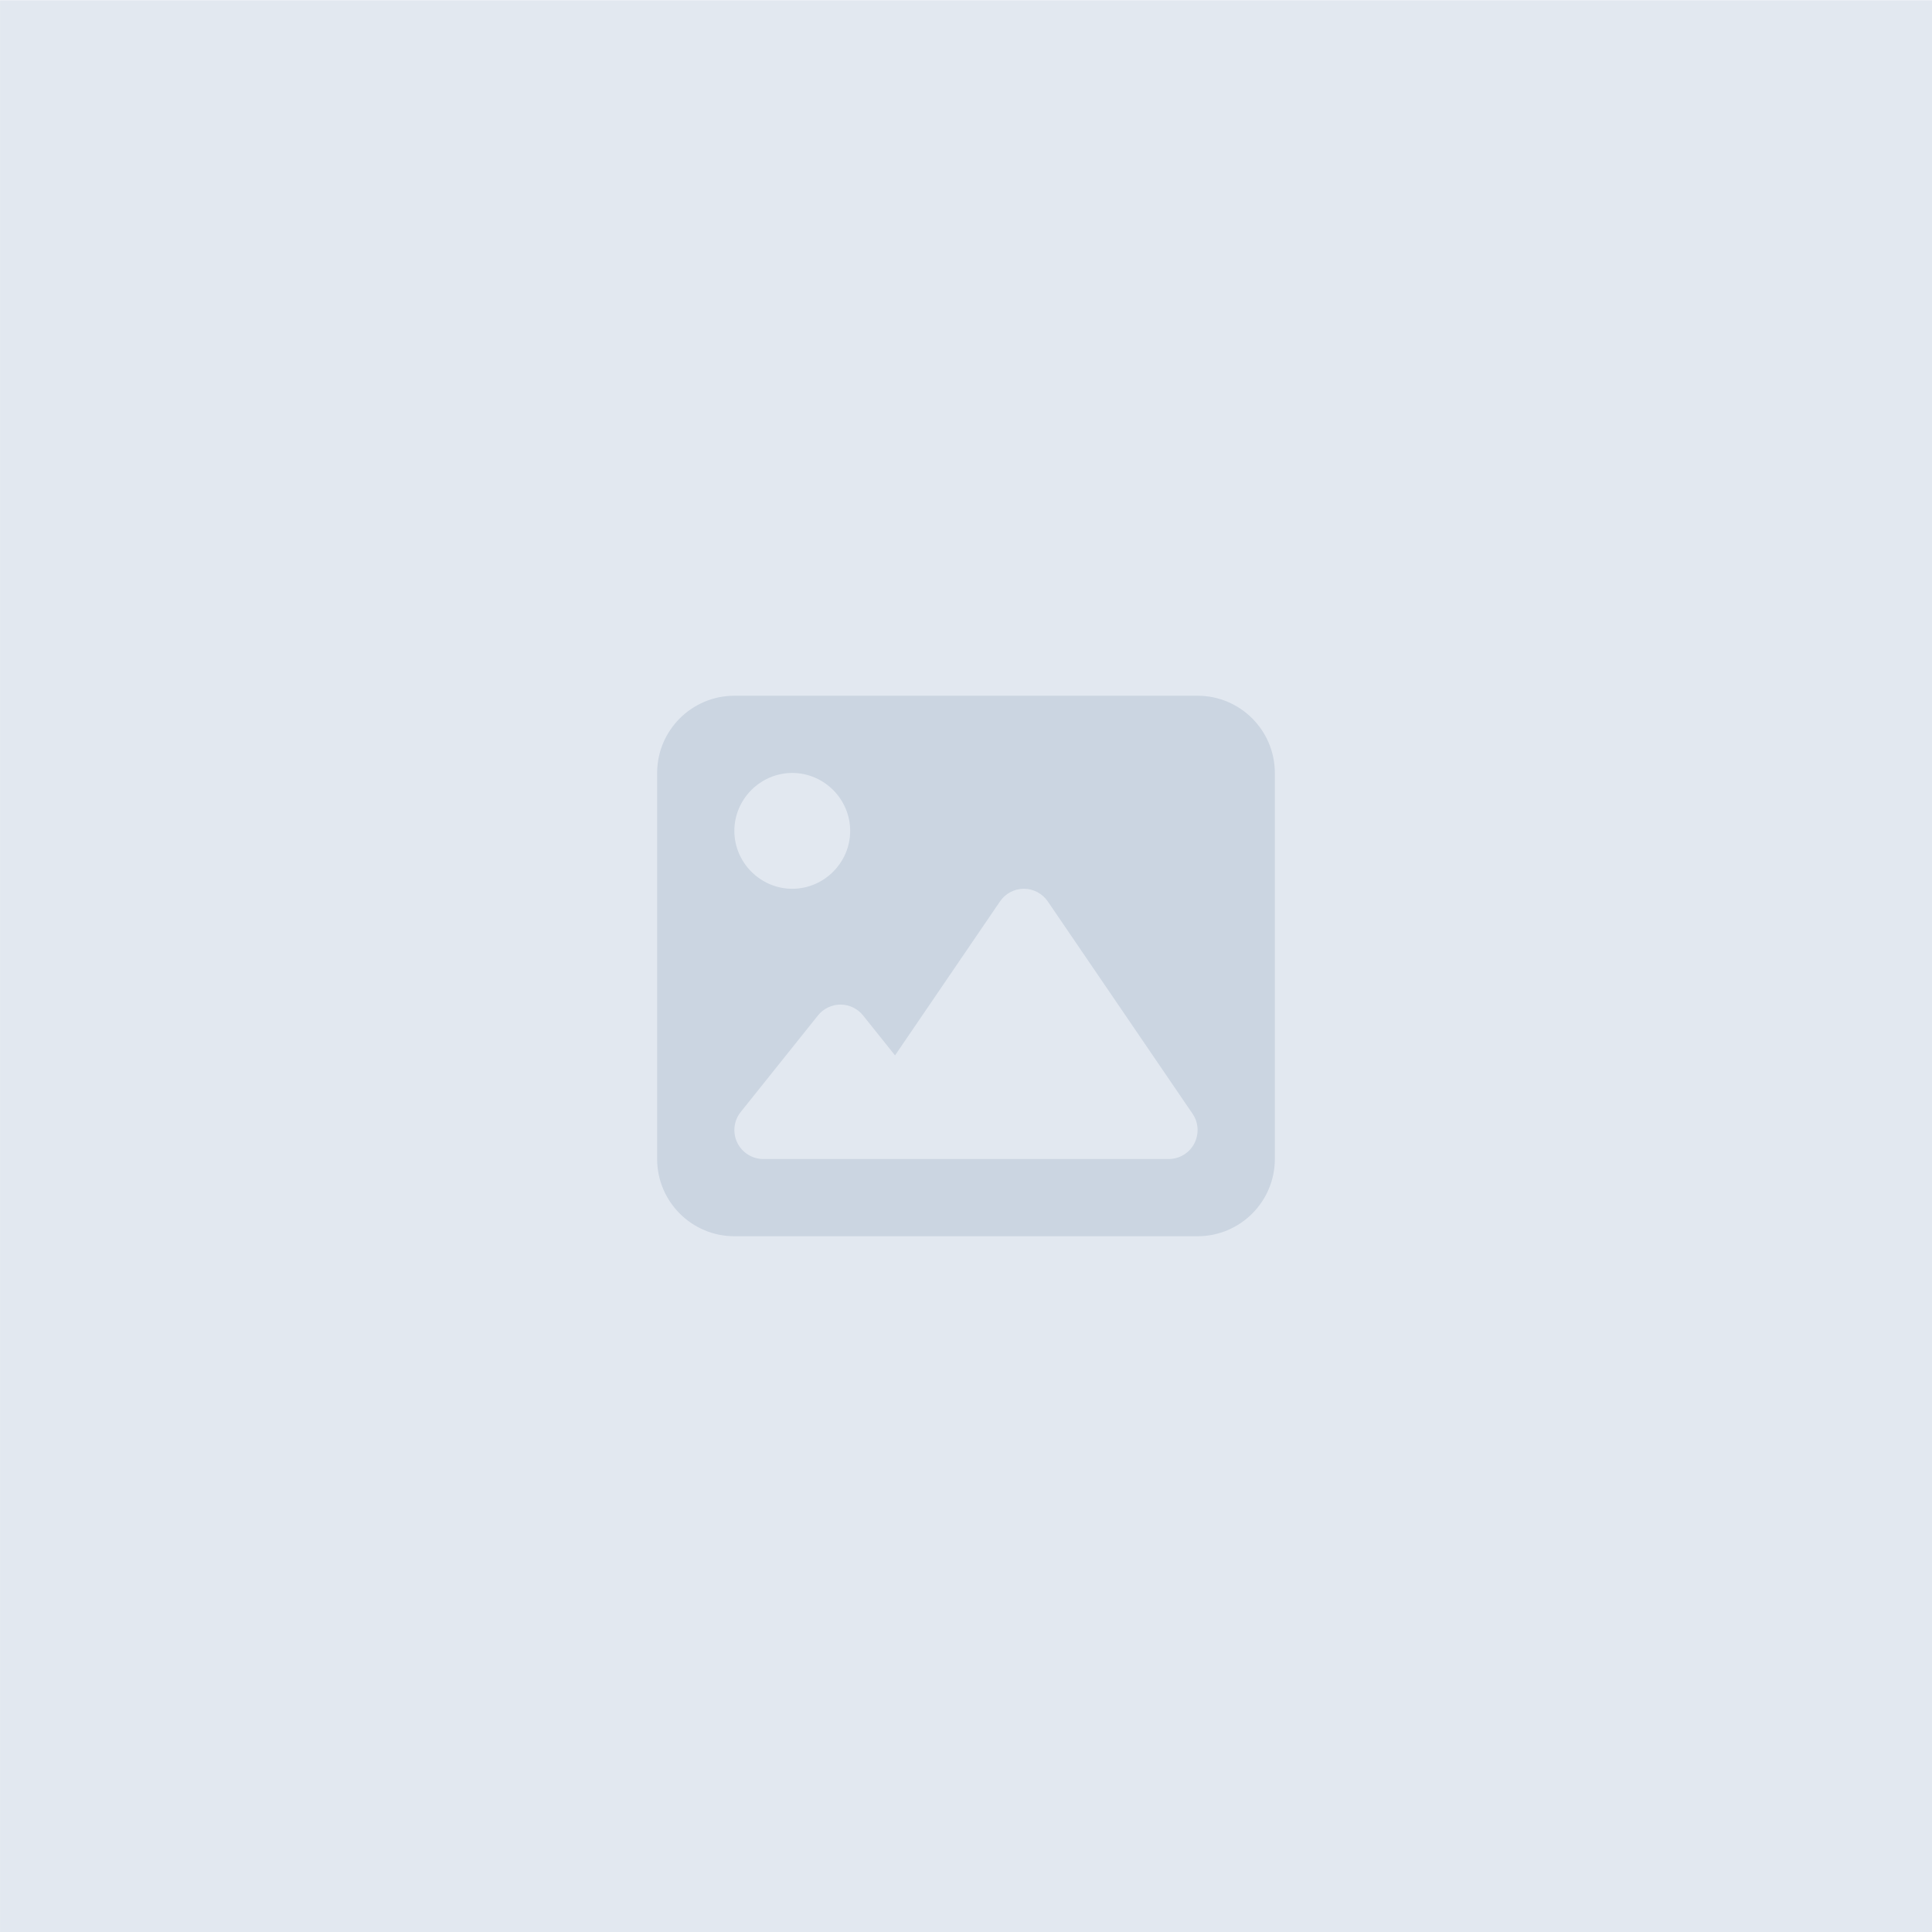
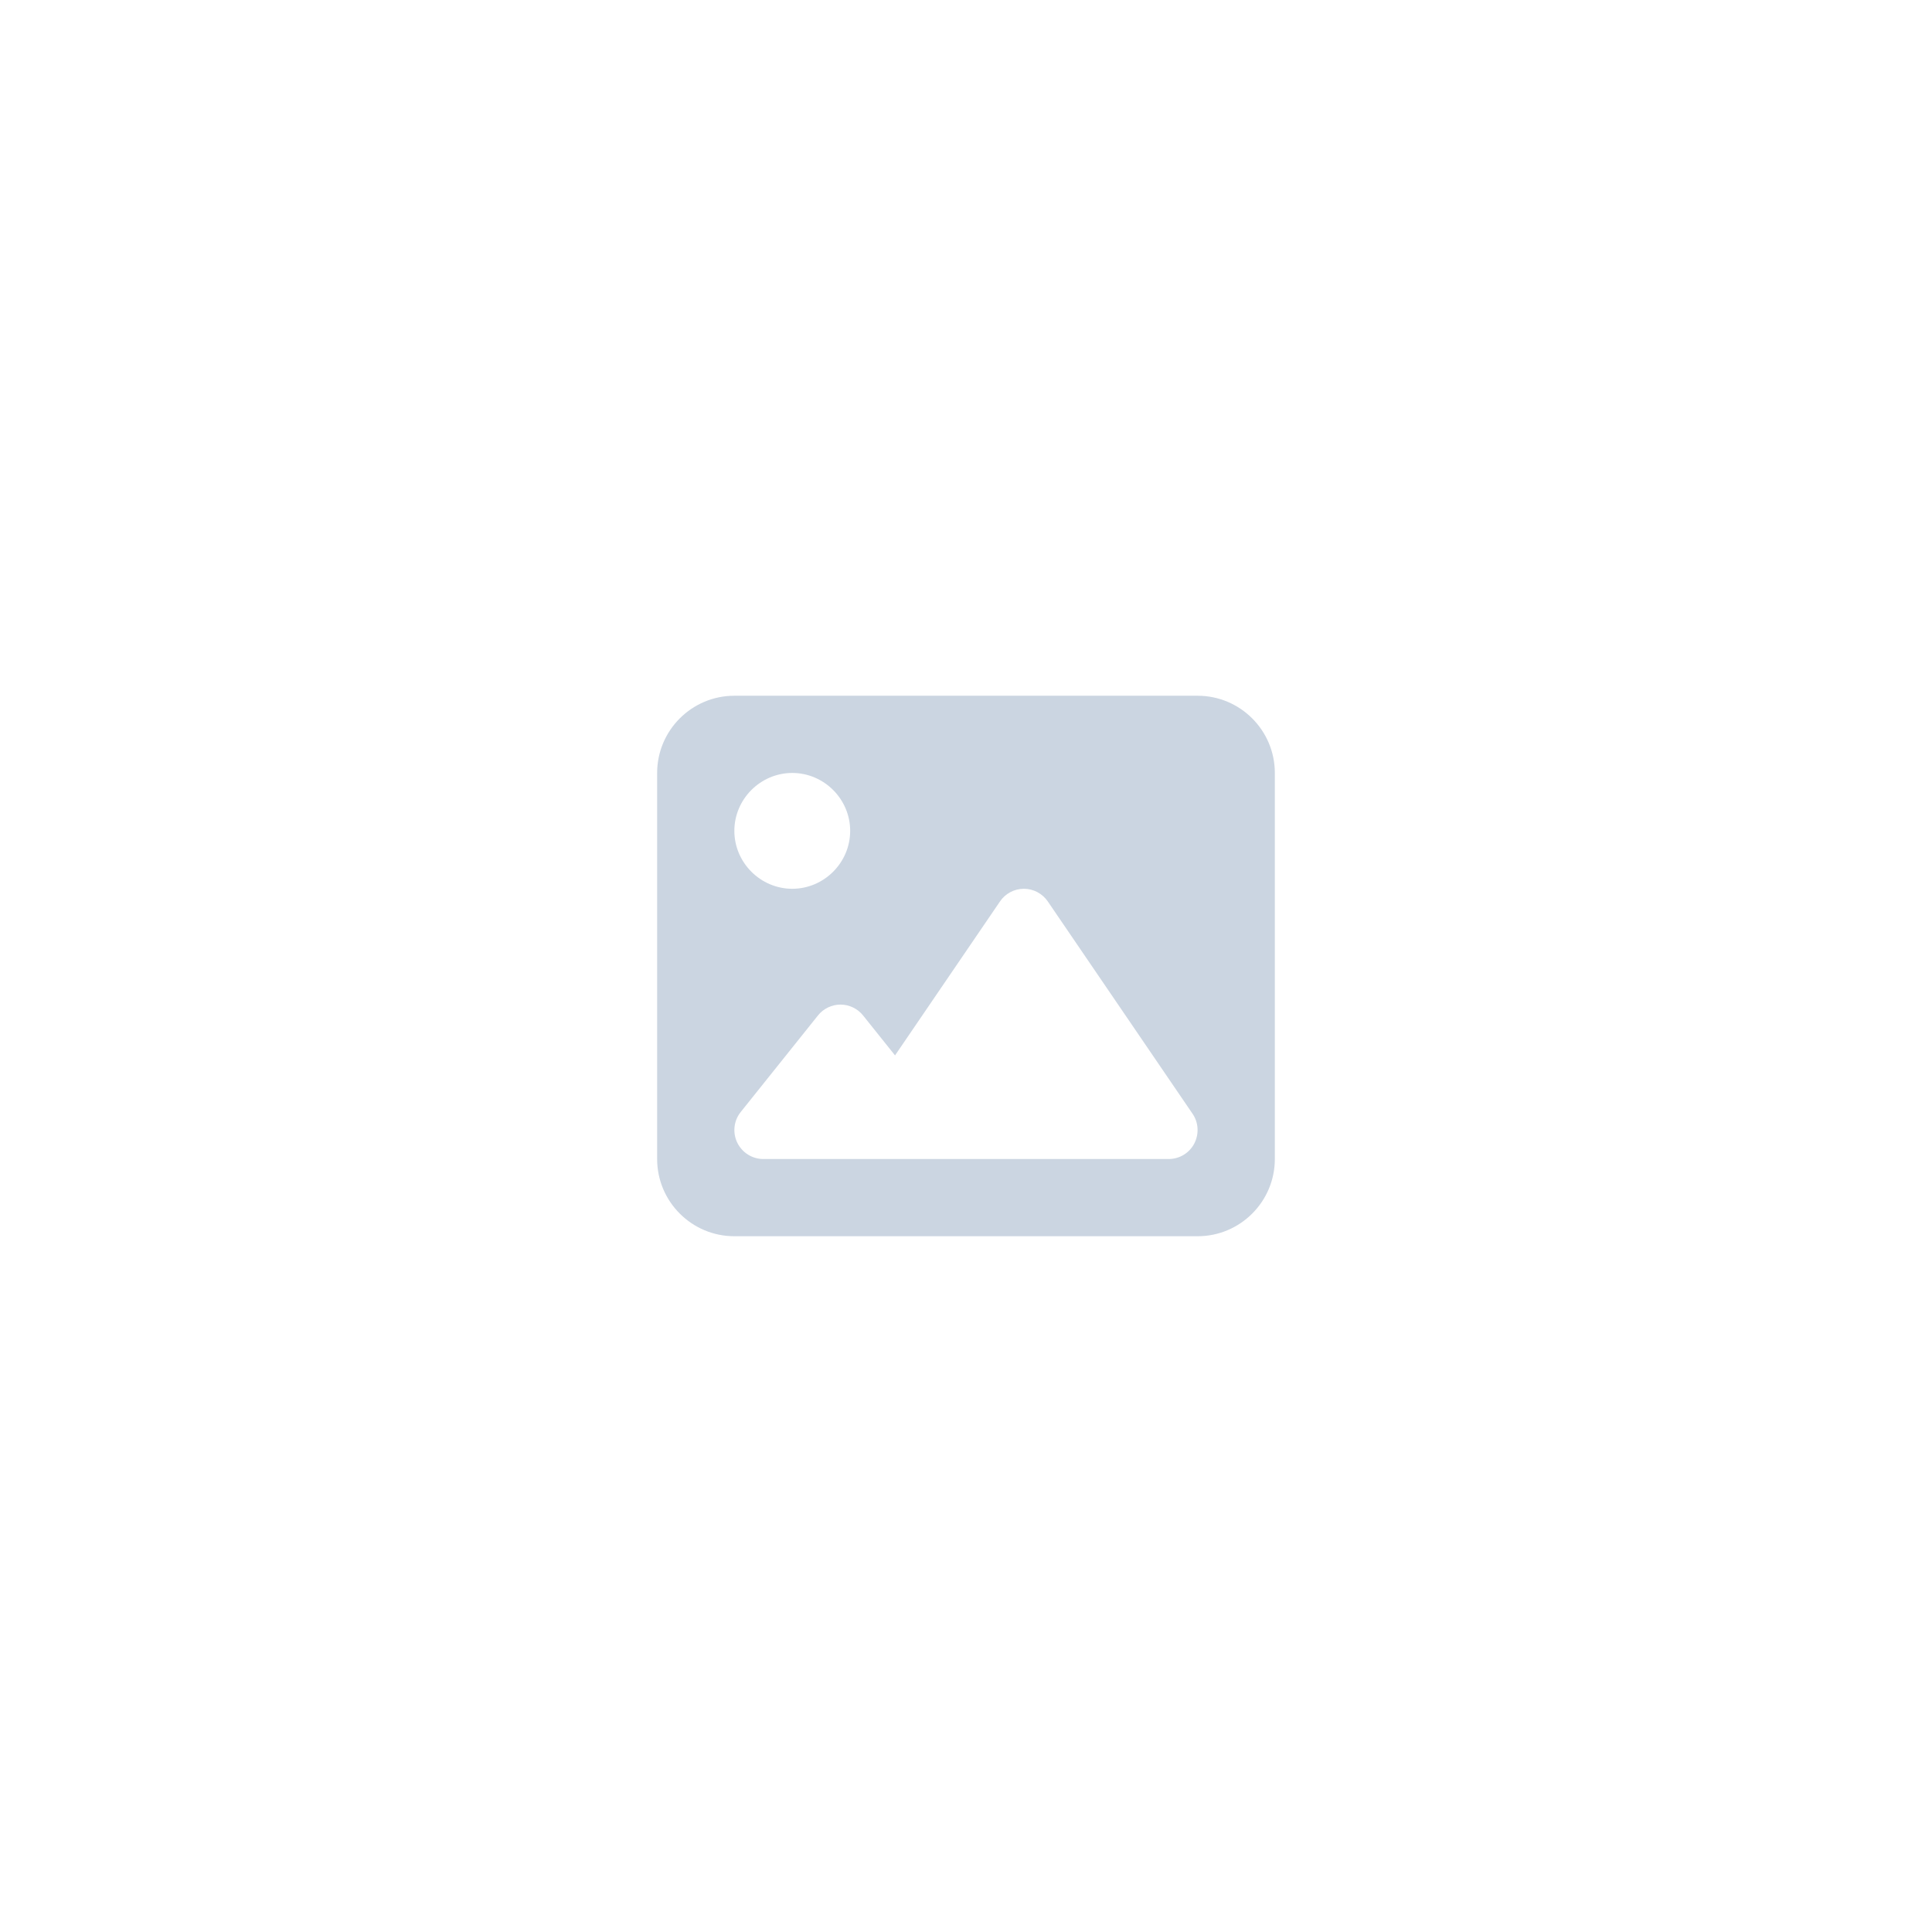
<svg xmlns="http://www.w3.org/2000/svg" width="100%" height="100%" viewBox="0 0 512 512" version="1.1" xml:space="preserve" style="fill-rule:evenodd;clip-rule:evenodd;stroke-linejoin:round;stroke-miterlimit:2;">
  <g transform="matrix(2.122,0,0,2.117,-97.497,-281.885)">
-     <rect x="45.949" y="133.183" width="241.297" height="241.906" style="fill:#e2e8f0" />
-   </g>
+     </g>
  <g transform="matrix(10.231,0,0,10.231,174.149,174.149)">
    <path d="M0,3C0,1.897 0.897,1 2,1L14,1C15.103,1 16,1.897 16,3L16,13C16,14.103 15.103,15 14,15L2,15C0.897,15 0,14.103 0,13L0,3ZM10.119,6.328C9.978,6.122 9.747,6 9.5,6C9.253,6 9.019,6.122 8.881,6.328L6.162,10.316L5.334,9.281C5.191,9.103 4.975,9 4.75,9C4.525,9 4.306,9.103 4.166,9.281L2.166,11.781C1.984,12.006 1.95,12.316 2.075,12.575C2.2,12.834 2.463,13 2.75,13L13.25,13C13.528,13 13.784,12.847 13.913,12.6C14.041,12.353 14.025,12.056 13.869,11.828L10.119,6.328ZM3.5,6C4.323,6 5,5.323 5,4.5C5,3.677 4.323,3 3.5,3C2.677,3 2,3.677 2,4.5C2,5.323 2.677,6 3.5,6Z" style="fill:rgb(203,213,225);fill-rule:nonzero;" />
  </g>
</svg>